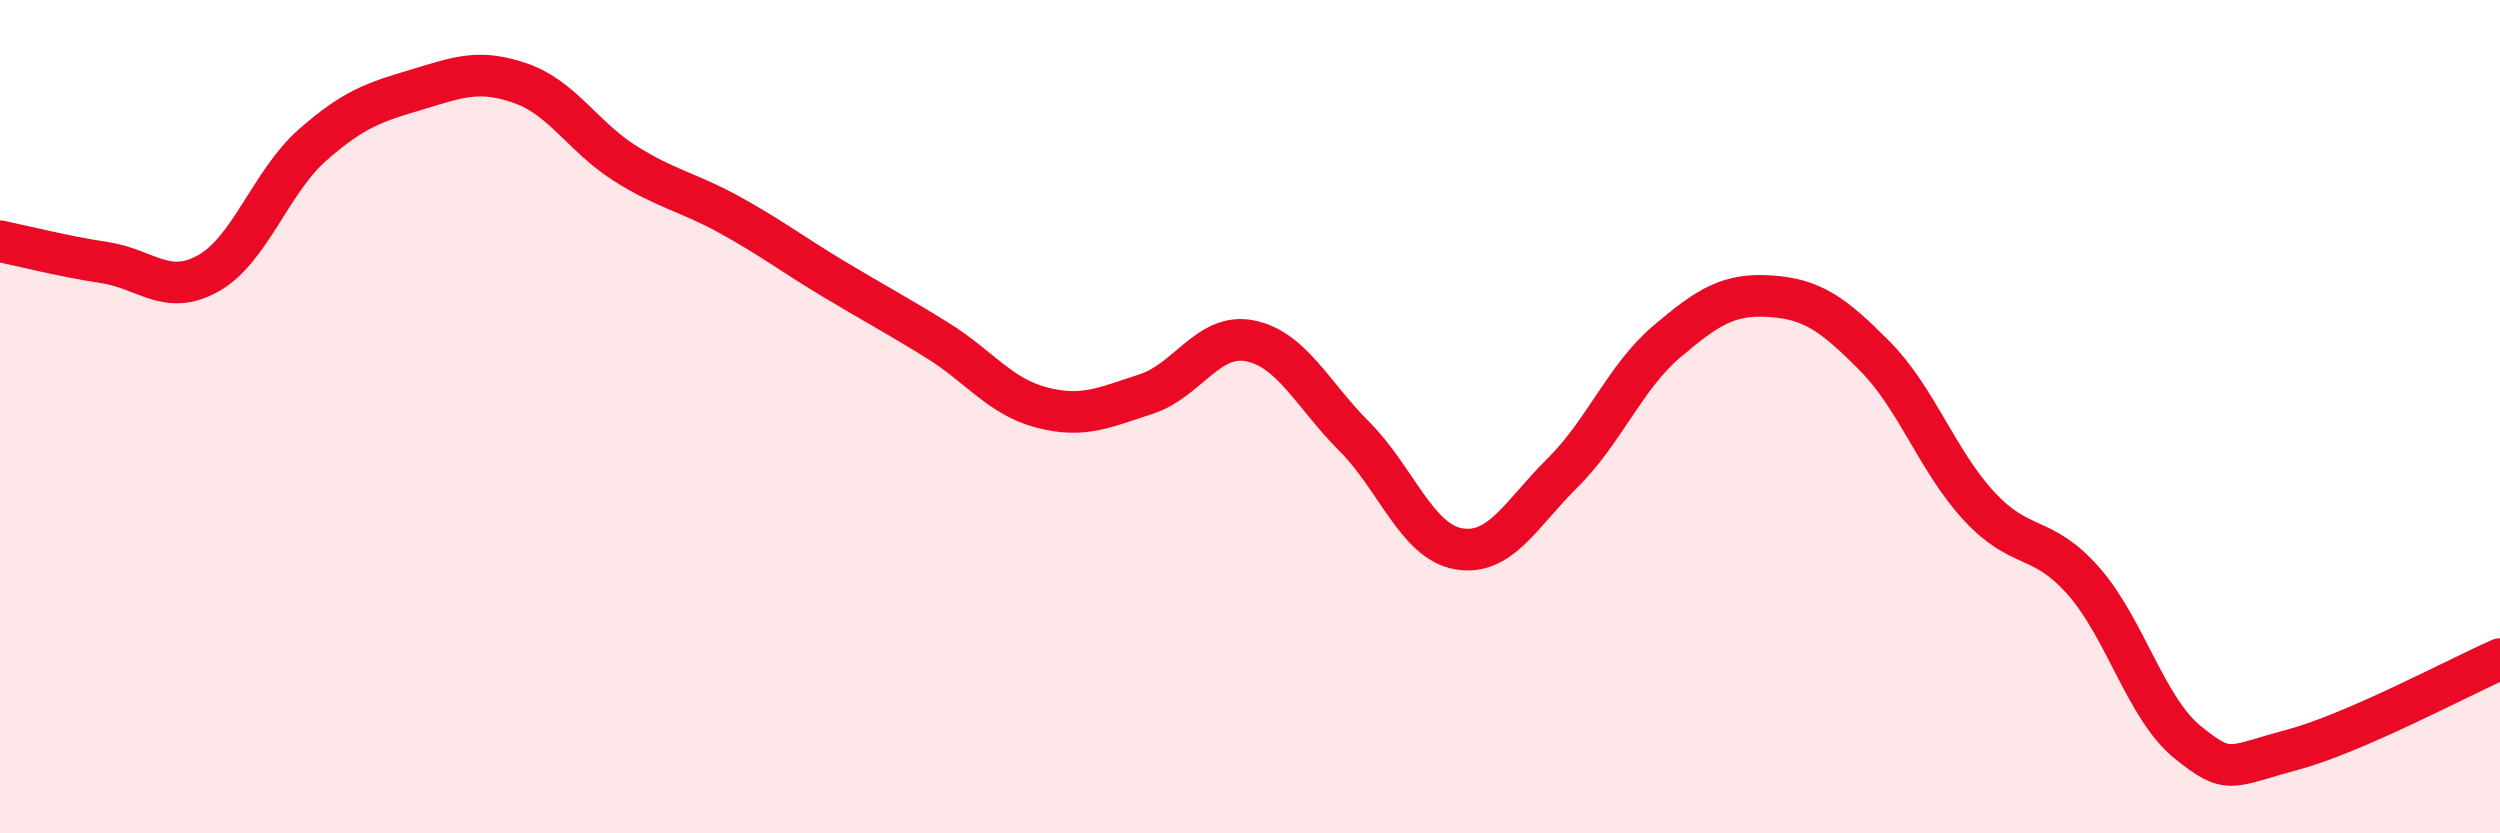
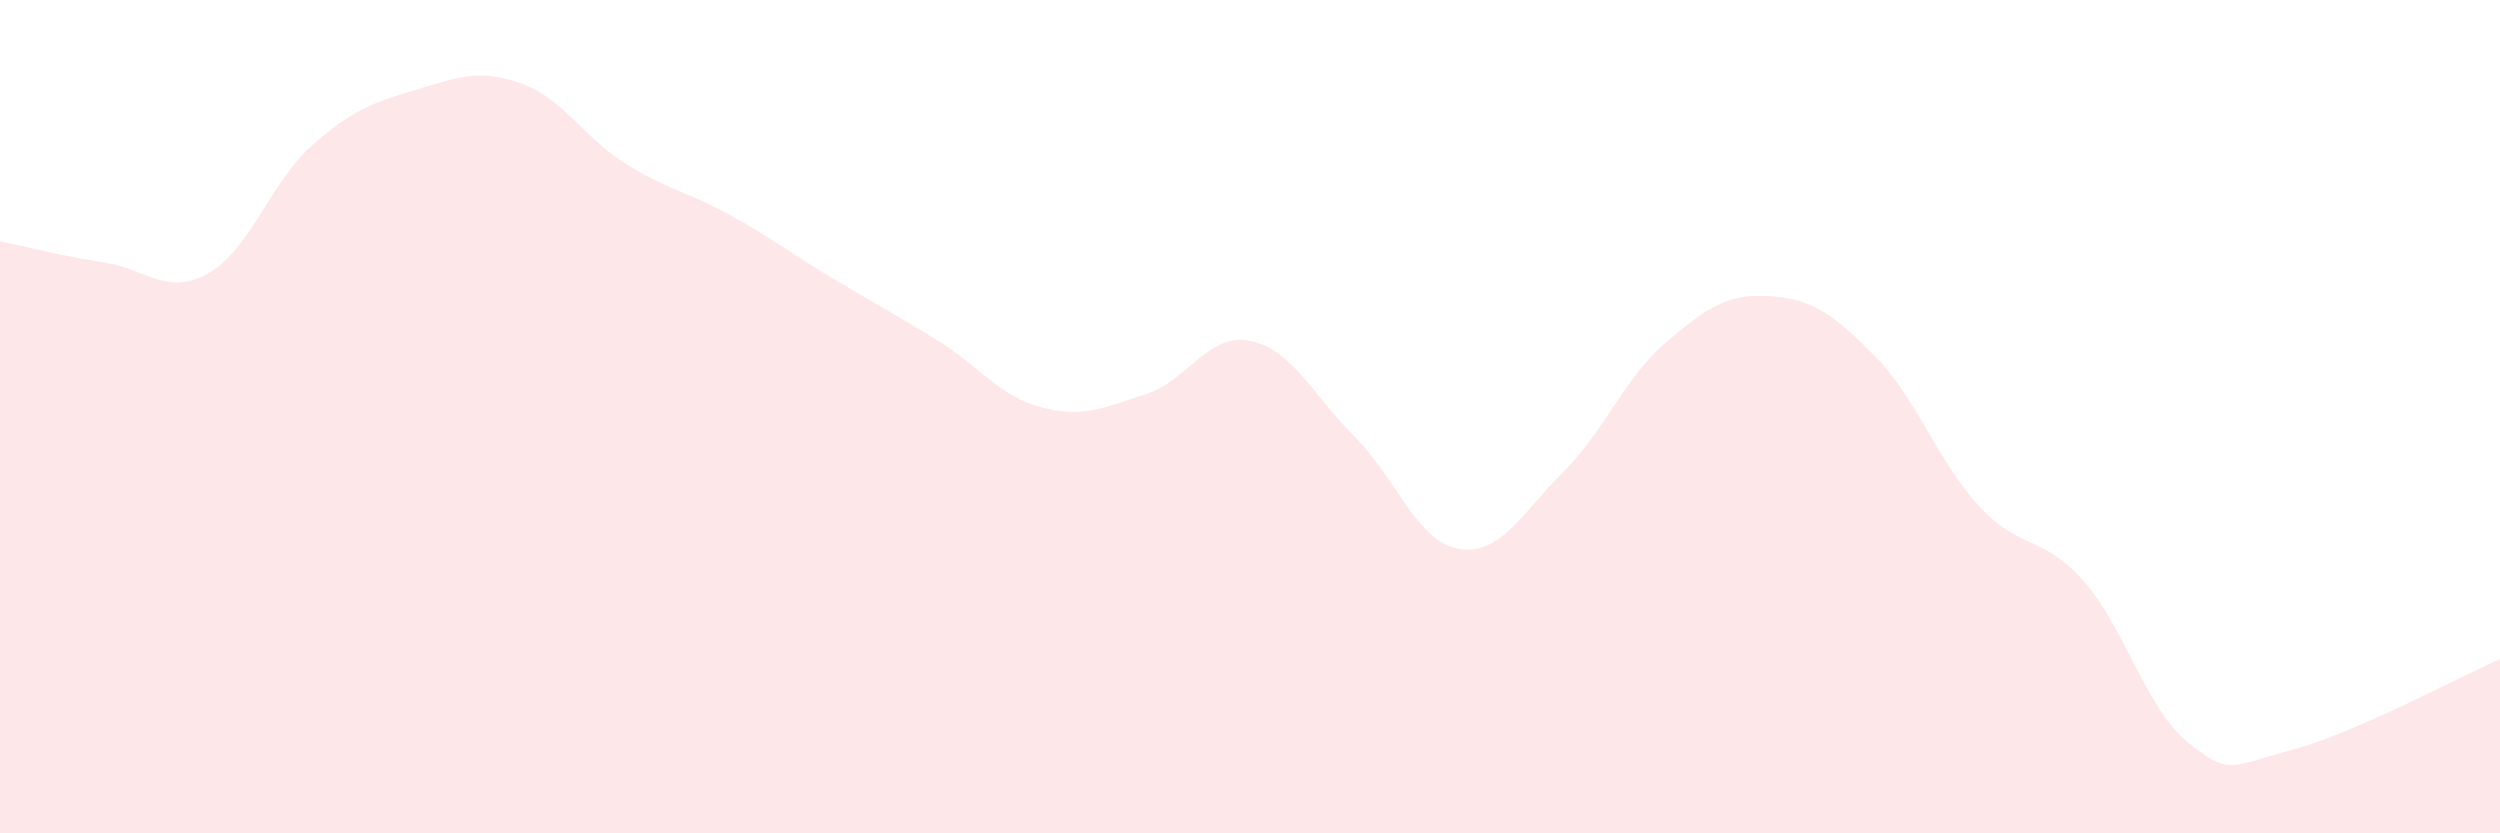
<svg xmlns="http://www.w3.org/2000/svg" width="60" height="20" viewBox="0 0 60 20">
  <path d="M 0,5.79 C 0.5,5.89 1.5,6.15 2.5,6.3 C 3.5,6.45 4,7.12 5,6.56 C 6,6 6.5,4.36 7.5,3.48 C 8.5,2.6 9,2.45 10,2.15 C 11,1.85 11.5,1.65 12.5,2 C 13.5,2.35 14,3.29 15,3.92 C 16,4.55 16.5,4.6 17.5,5.15 C 18.5,5.7 19,6.09 20,6.69 C 21,7.29 21.5,7.55 22.5,8.17 C 23.5,8.79 24,9.52 25,9.78 C 26,10.04 26.5,9.78 27.5,9.46 C 28.5,9.14 29,7.98 30,8.18 C 31,8.38 31.5,9.47 32.5,10.47 C 33.5,11.47 34,12.99 35,13.17 C 36,13.35 36.5,12.34 37.5,11.35 C 38.5,10.36 39,9.05 40,8.2 C 41,7.35 41.5,7.04 42.5,7.11 C 43.5,7.18 44,7.54 45,8.55 C 46,9.56 46.5,11.07 47.5,12.15 C 48.5,13.23 49,12.81 50,13.94 C 51,15.07 51.5,17 52.5,17.81 C 53.5,18.62 53.5,18.4 55,18 C 56.5,17.6 59,16.26 60,15.82L60 20L0 20Z" fill="#EB0A25" opacity="0.1" stroke-linecap="round" stroke-linejoin="round" />
-   <path d="M 0,5.79 C 0.5,5.89 1.5,6.15 2.5,6.3 C 3.5,6.45 4,7.12 5,6.56 C 6,6 6.5,4.36 7.5,3.48 C 8.5,2.6 9,2.45 10,2.15 C 11,1.85 11.5,1.65 12.5,2 C 13.5,2.35 14,3.29 15,3.92 C 16,4.55 16.5,4.6 17.5,5.15 C 18.5,5.7 19,6.09 20,6.69 C 21,7.29 21.5,7.55 22.5,8.17 C 23.5,8.79 24,9.52 25,9.78 C 26,10.04 26.5,9.78 27.5,9.46 C 28.5,9.14 29,7.98 30,8.18 C 31,8.38 31.5,9.47 32.5,10.47 C 33.5,11.47 34,12.99 35,13.17 C 36,13.35 36.5,12.34 37.5,11.35 C 38.5,10.36 39,9.05 40,8.2 C 41,7.35 41.5,7.04 42.5,7.11 C 43.5,7.18 44,7.54 45,8.55 C 46,9.56 46.5,11.07 47.5,12.15 C 48.5,13.23 49,12.81 50,13.94 C 51,15.07 51.5,17 52.5,17.81 C 53.5,18.62 53.5,18.4 55,18 C 56.5,17.6 59,16.26 60,15.82" stroke="#EB0A25" stroke-width="1" fill="none" stroke-linecap="round" stroke-linejoin="round" />
</svg>